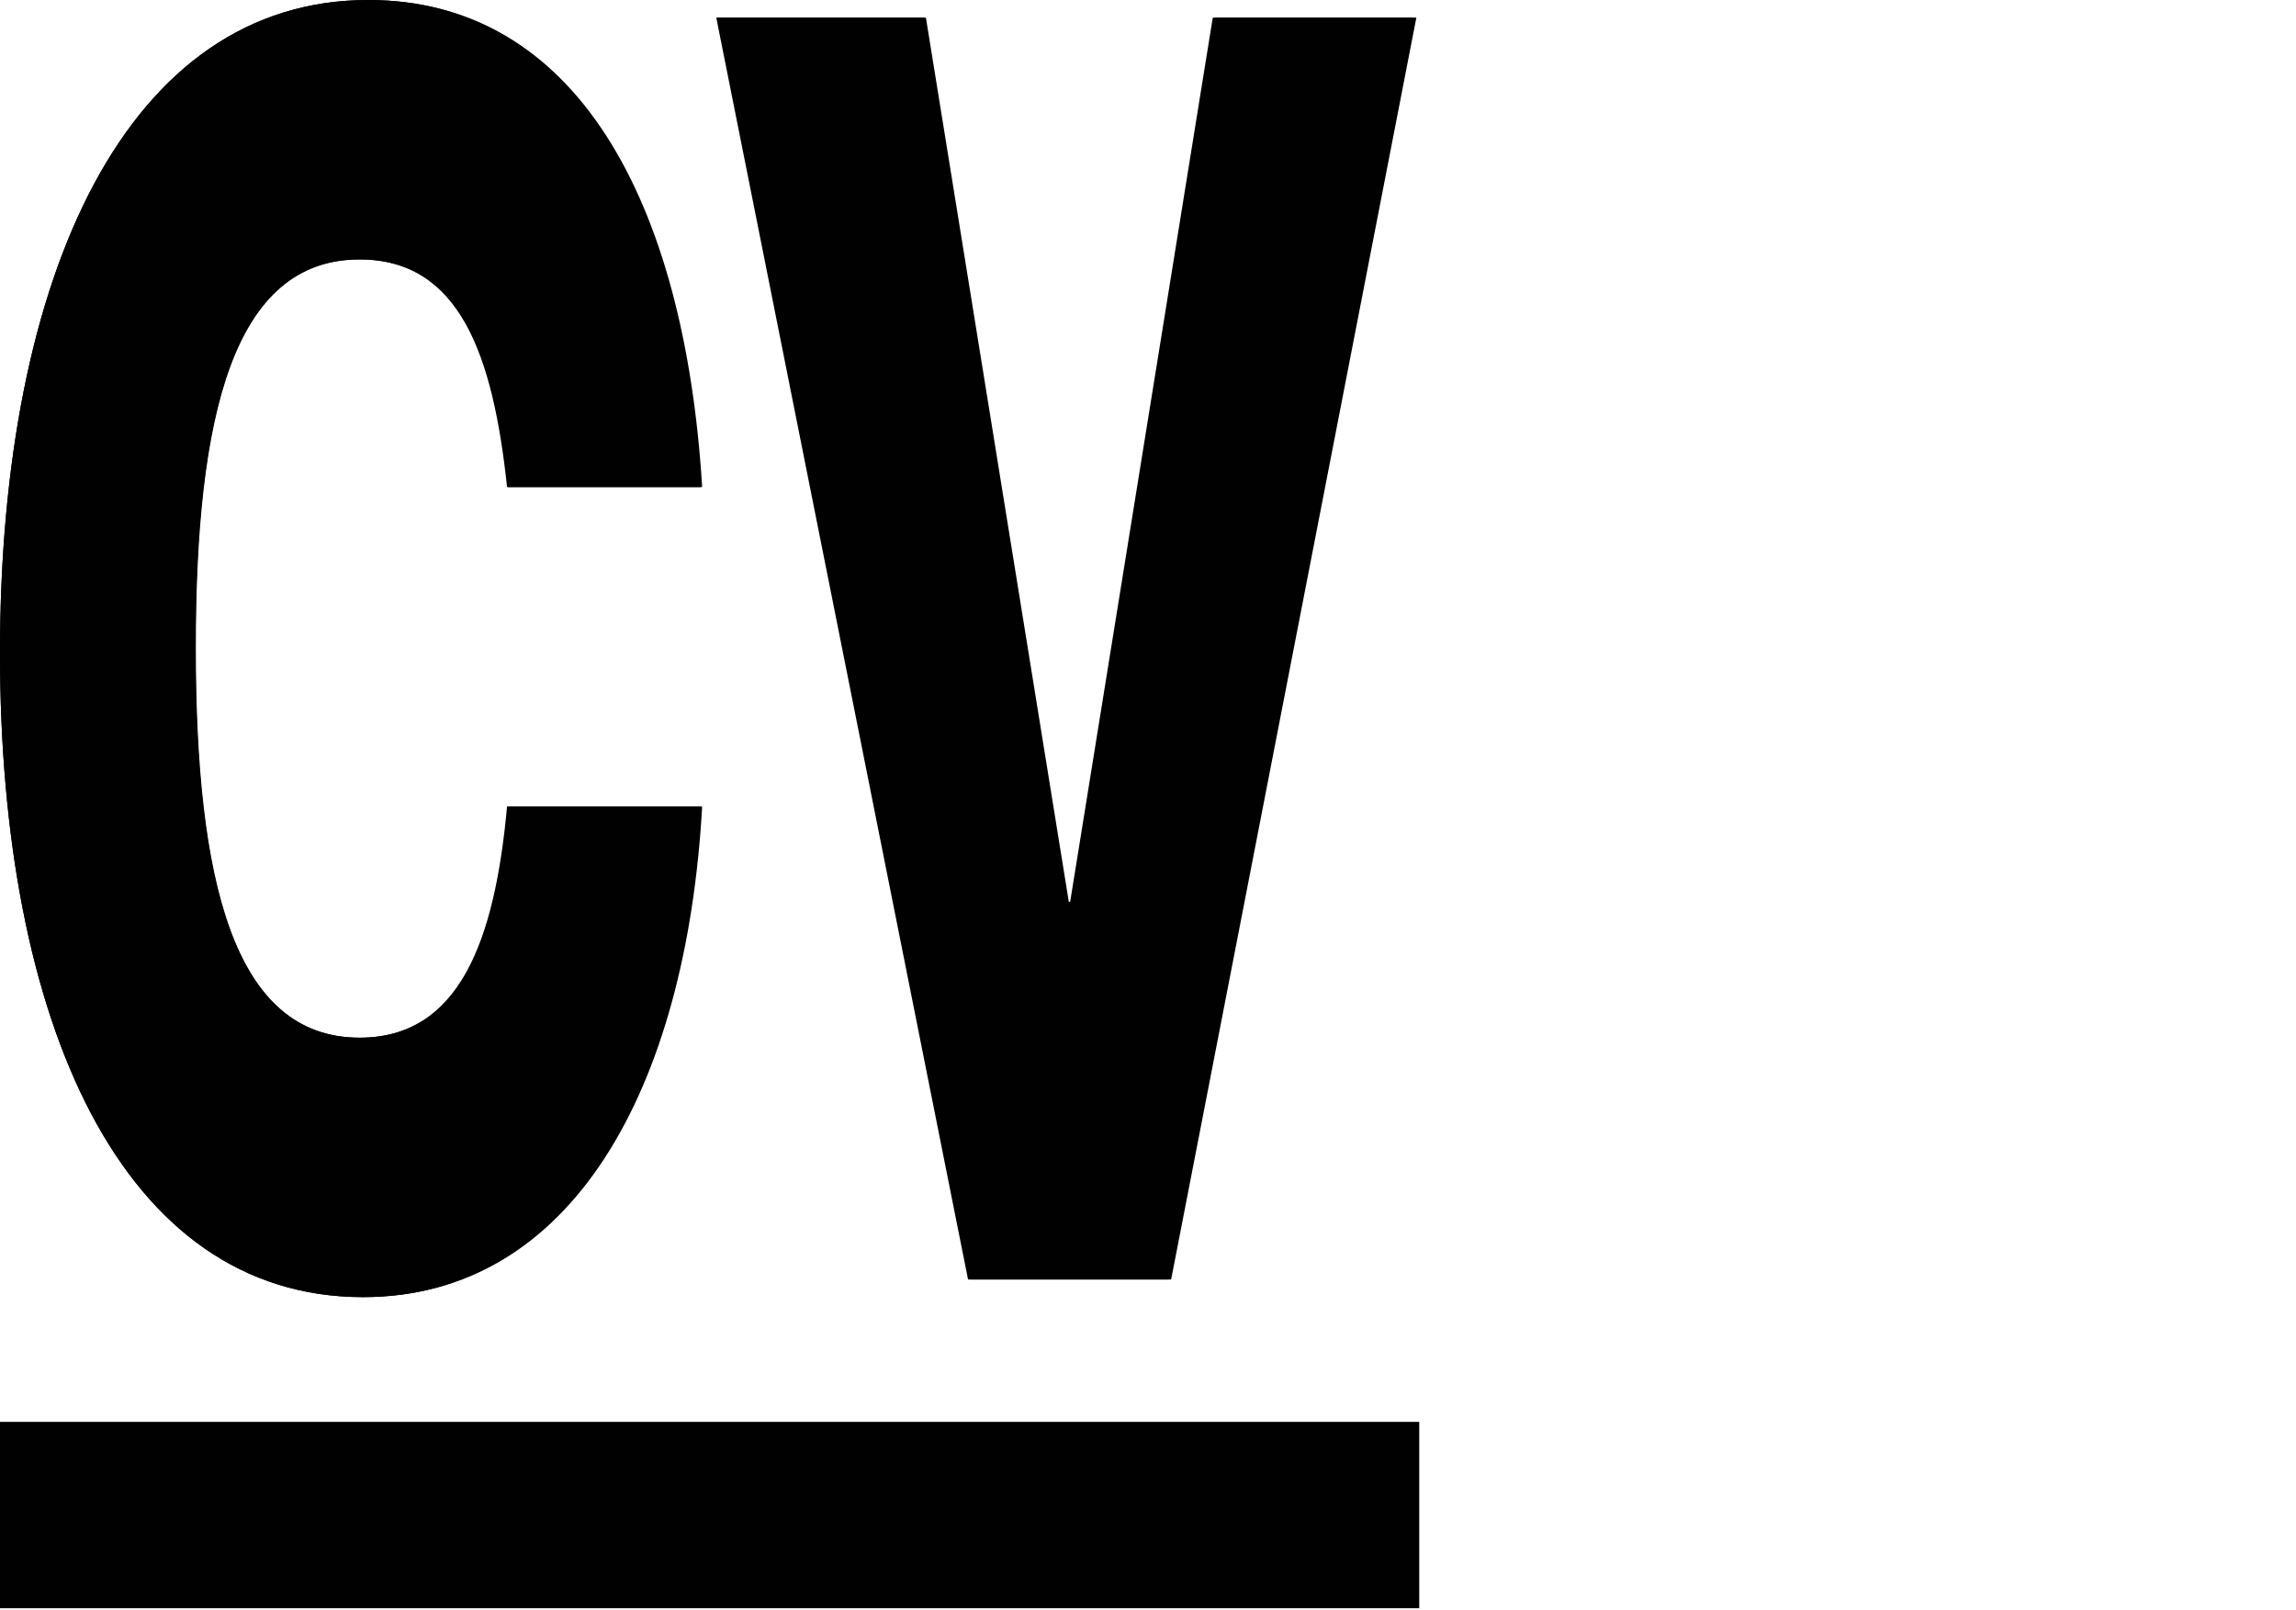
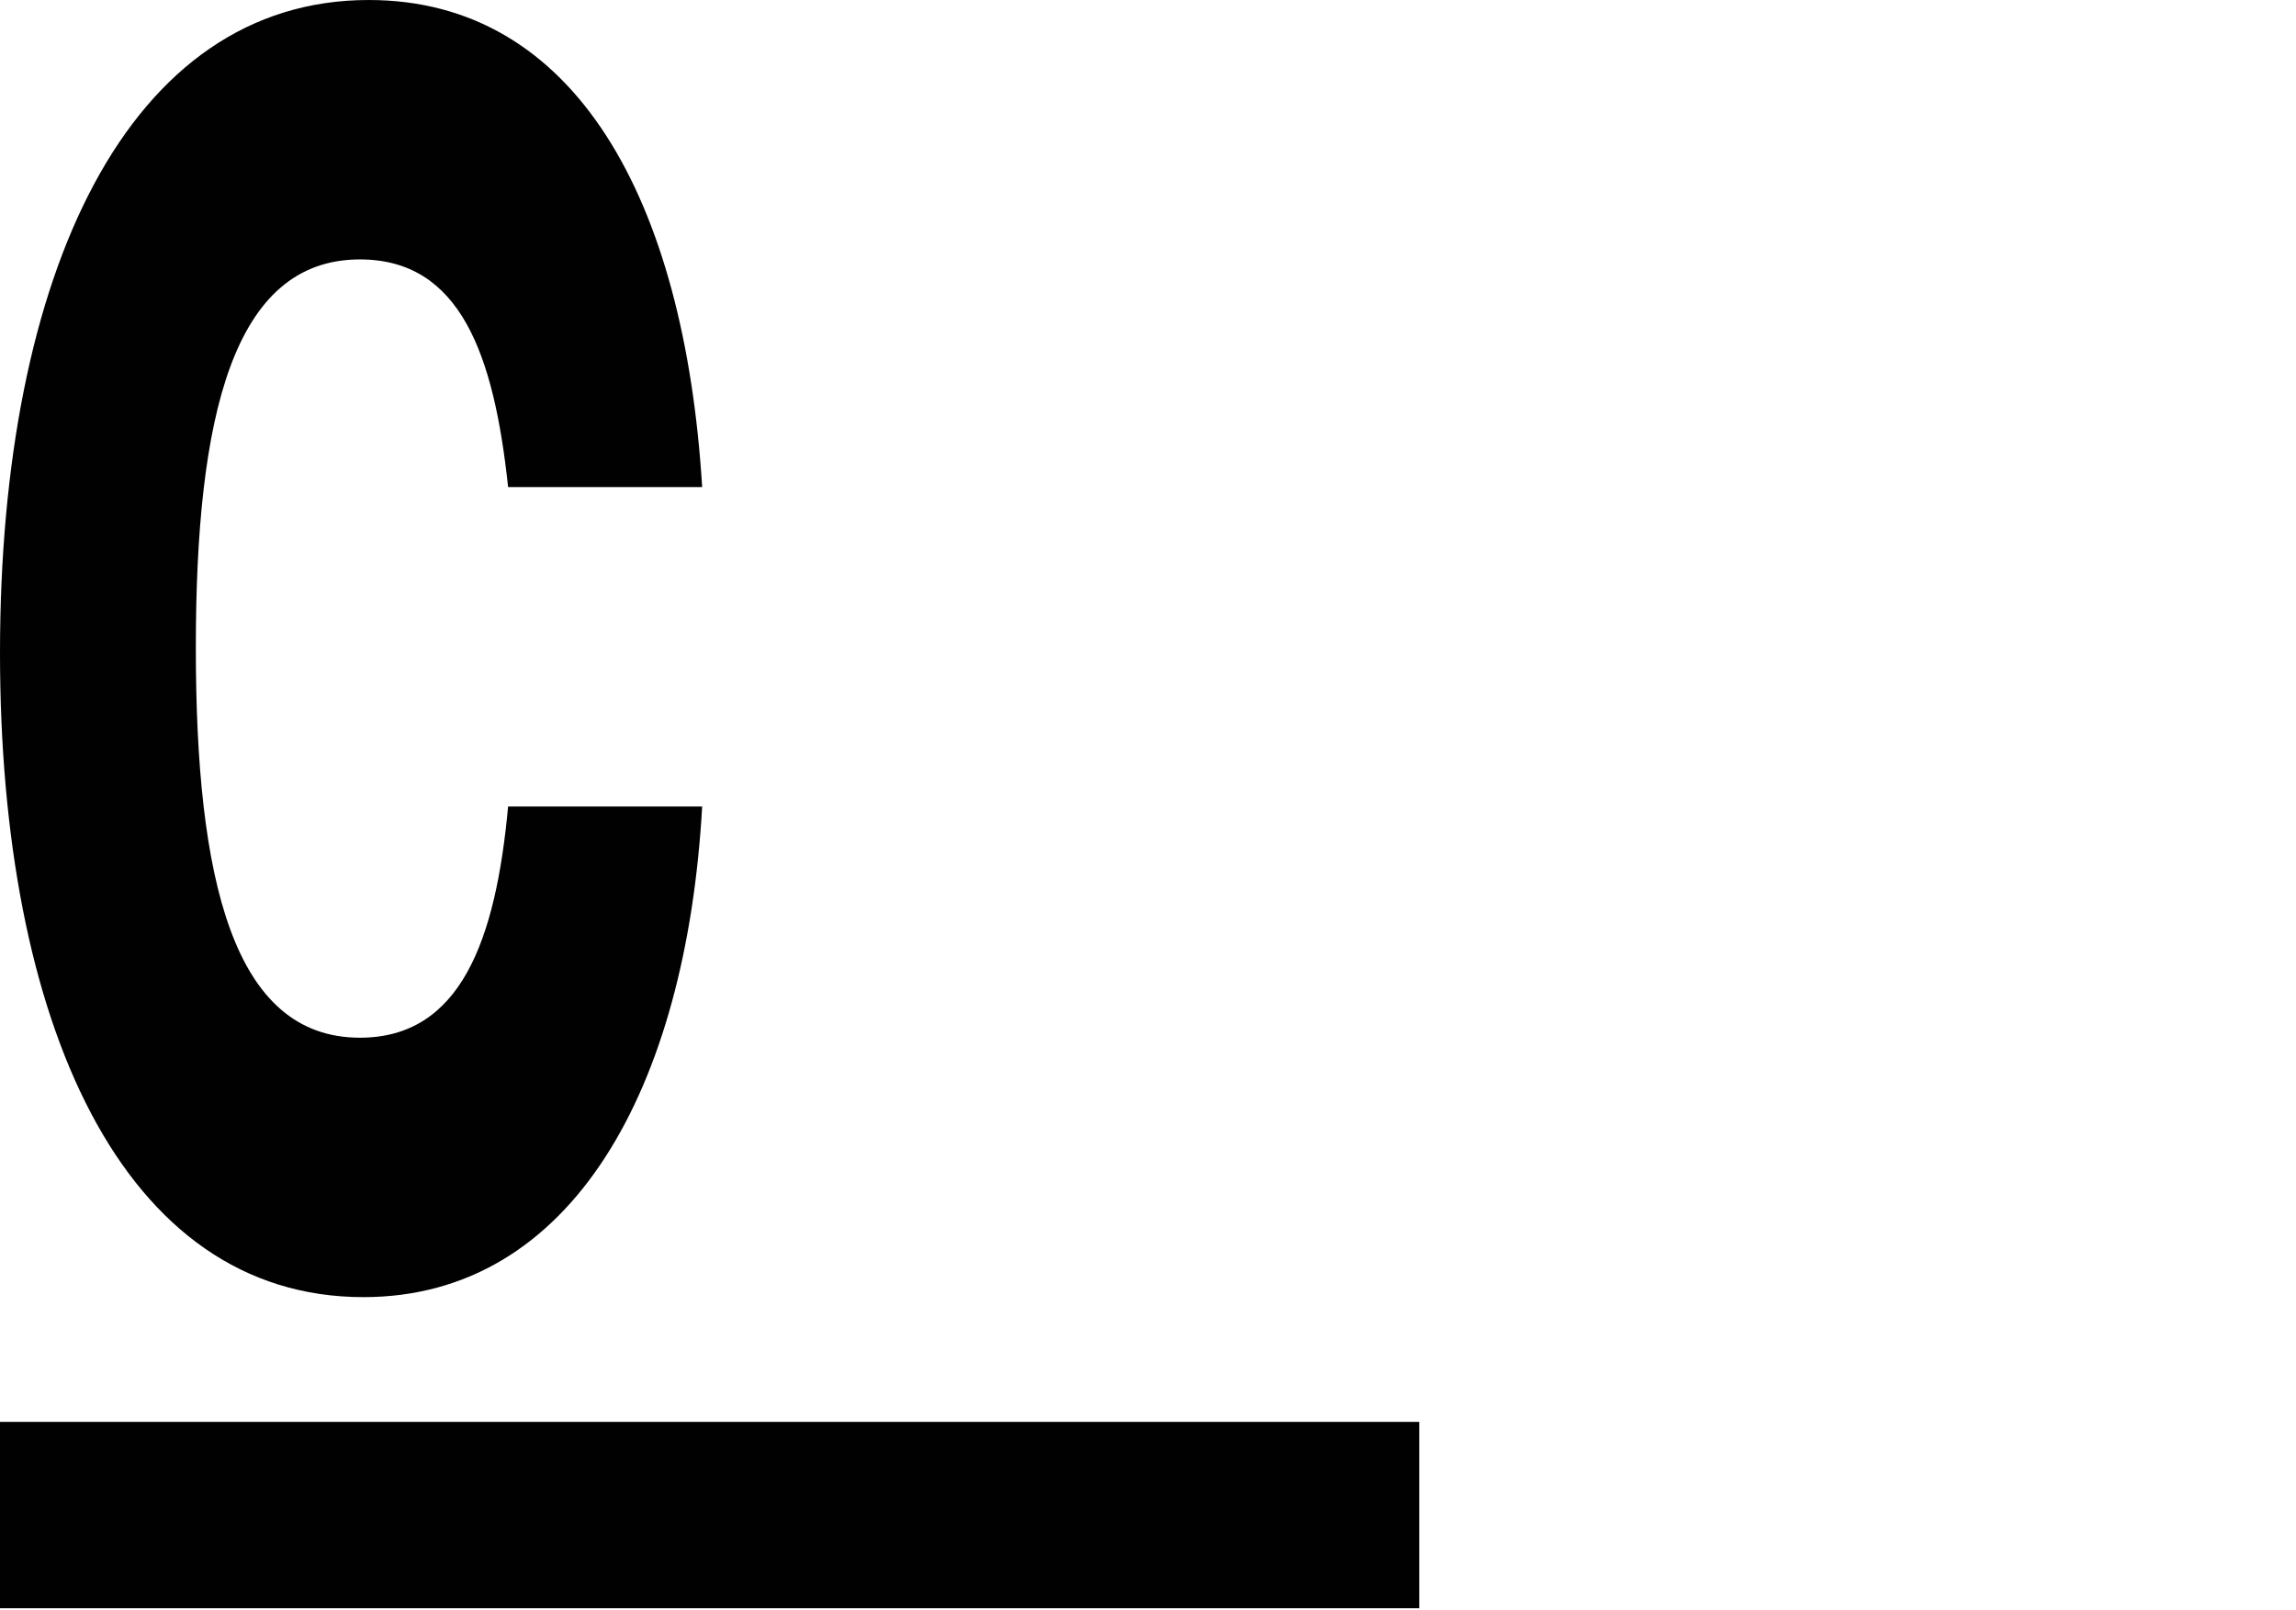
<svg xmlns="http://www.w3.org/2000/svg" width="154" height="108" viewBox="0 0 154 108" fill="none">
  <path d="M24.376 87C8.165 87 0 68.535 0 43.796C0 18.229 8.638 0 24.731 0C38.576 0 45.913 13.376 47.096 32.669H34.08C33.133 23.792 30.885 17.4 24.14 17.4C15.62 17.4 13.135 27.935 13.135 43.441C13.135 58.947 15.62 69.6 24.14 69.6C30.885 69.6 33.251 63.09 34.08 54.094H47.096C46.031 73.033 38.34 87 24.376 87Z" fill="#010101" />
-   <path d="M65.062 85.816L48.141 1.184H62.104L71.689 60.486H71.925L81.51 1.184H95L78.552 85.816H65.062Z" fill="#010101" />
  <rect y="107.867" width="12.5" height="95.193" transform="rotate(-90 0 107.867)" fill="#010101" />
-   <path d="M24.327 87C8.148 87 0 68.535 0 43.796C0 18.229 8.621 0 24.681 0C38.498 0 45.819 13.376 47 32.669H34.01C33.066 23.792 30.822 17.4 24.091 17.4C15.588 17.4 13.108 27.935 13.108 43.441C13.108 58.947 15.588 69.6 24.091 69.6C30.822 69.6 33.184 63.09 34.01 54.094H47C45.937 73.033 38.261 87 24.327 87Z" fill="#010101" />
-   <path d="M64.93 85.816L48.043 1.184H61.977L71.543 60.486H71.779L81.344 1.184H94.807L78.392 85.816H64.93Z" fill="#010101" />
</svg>